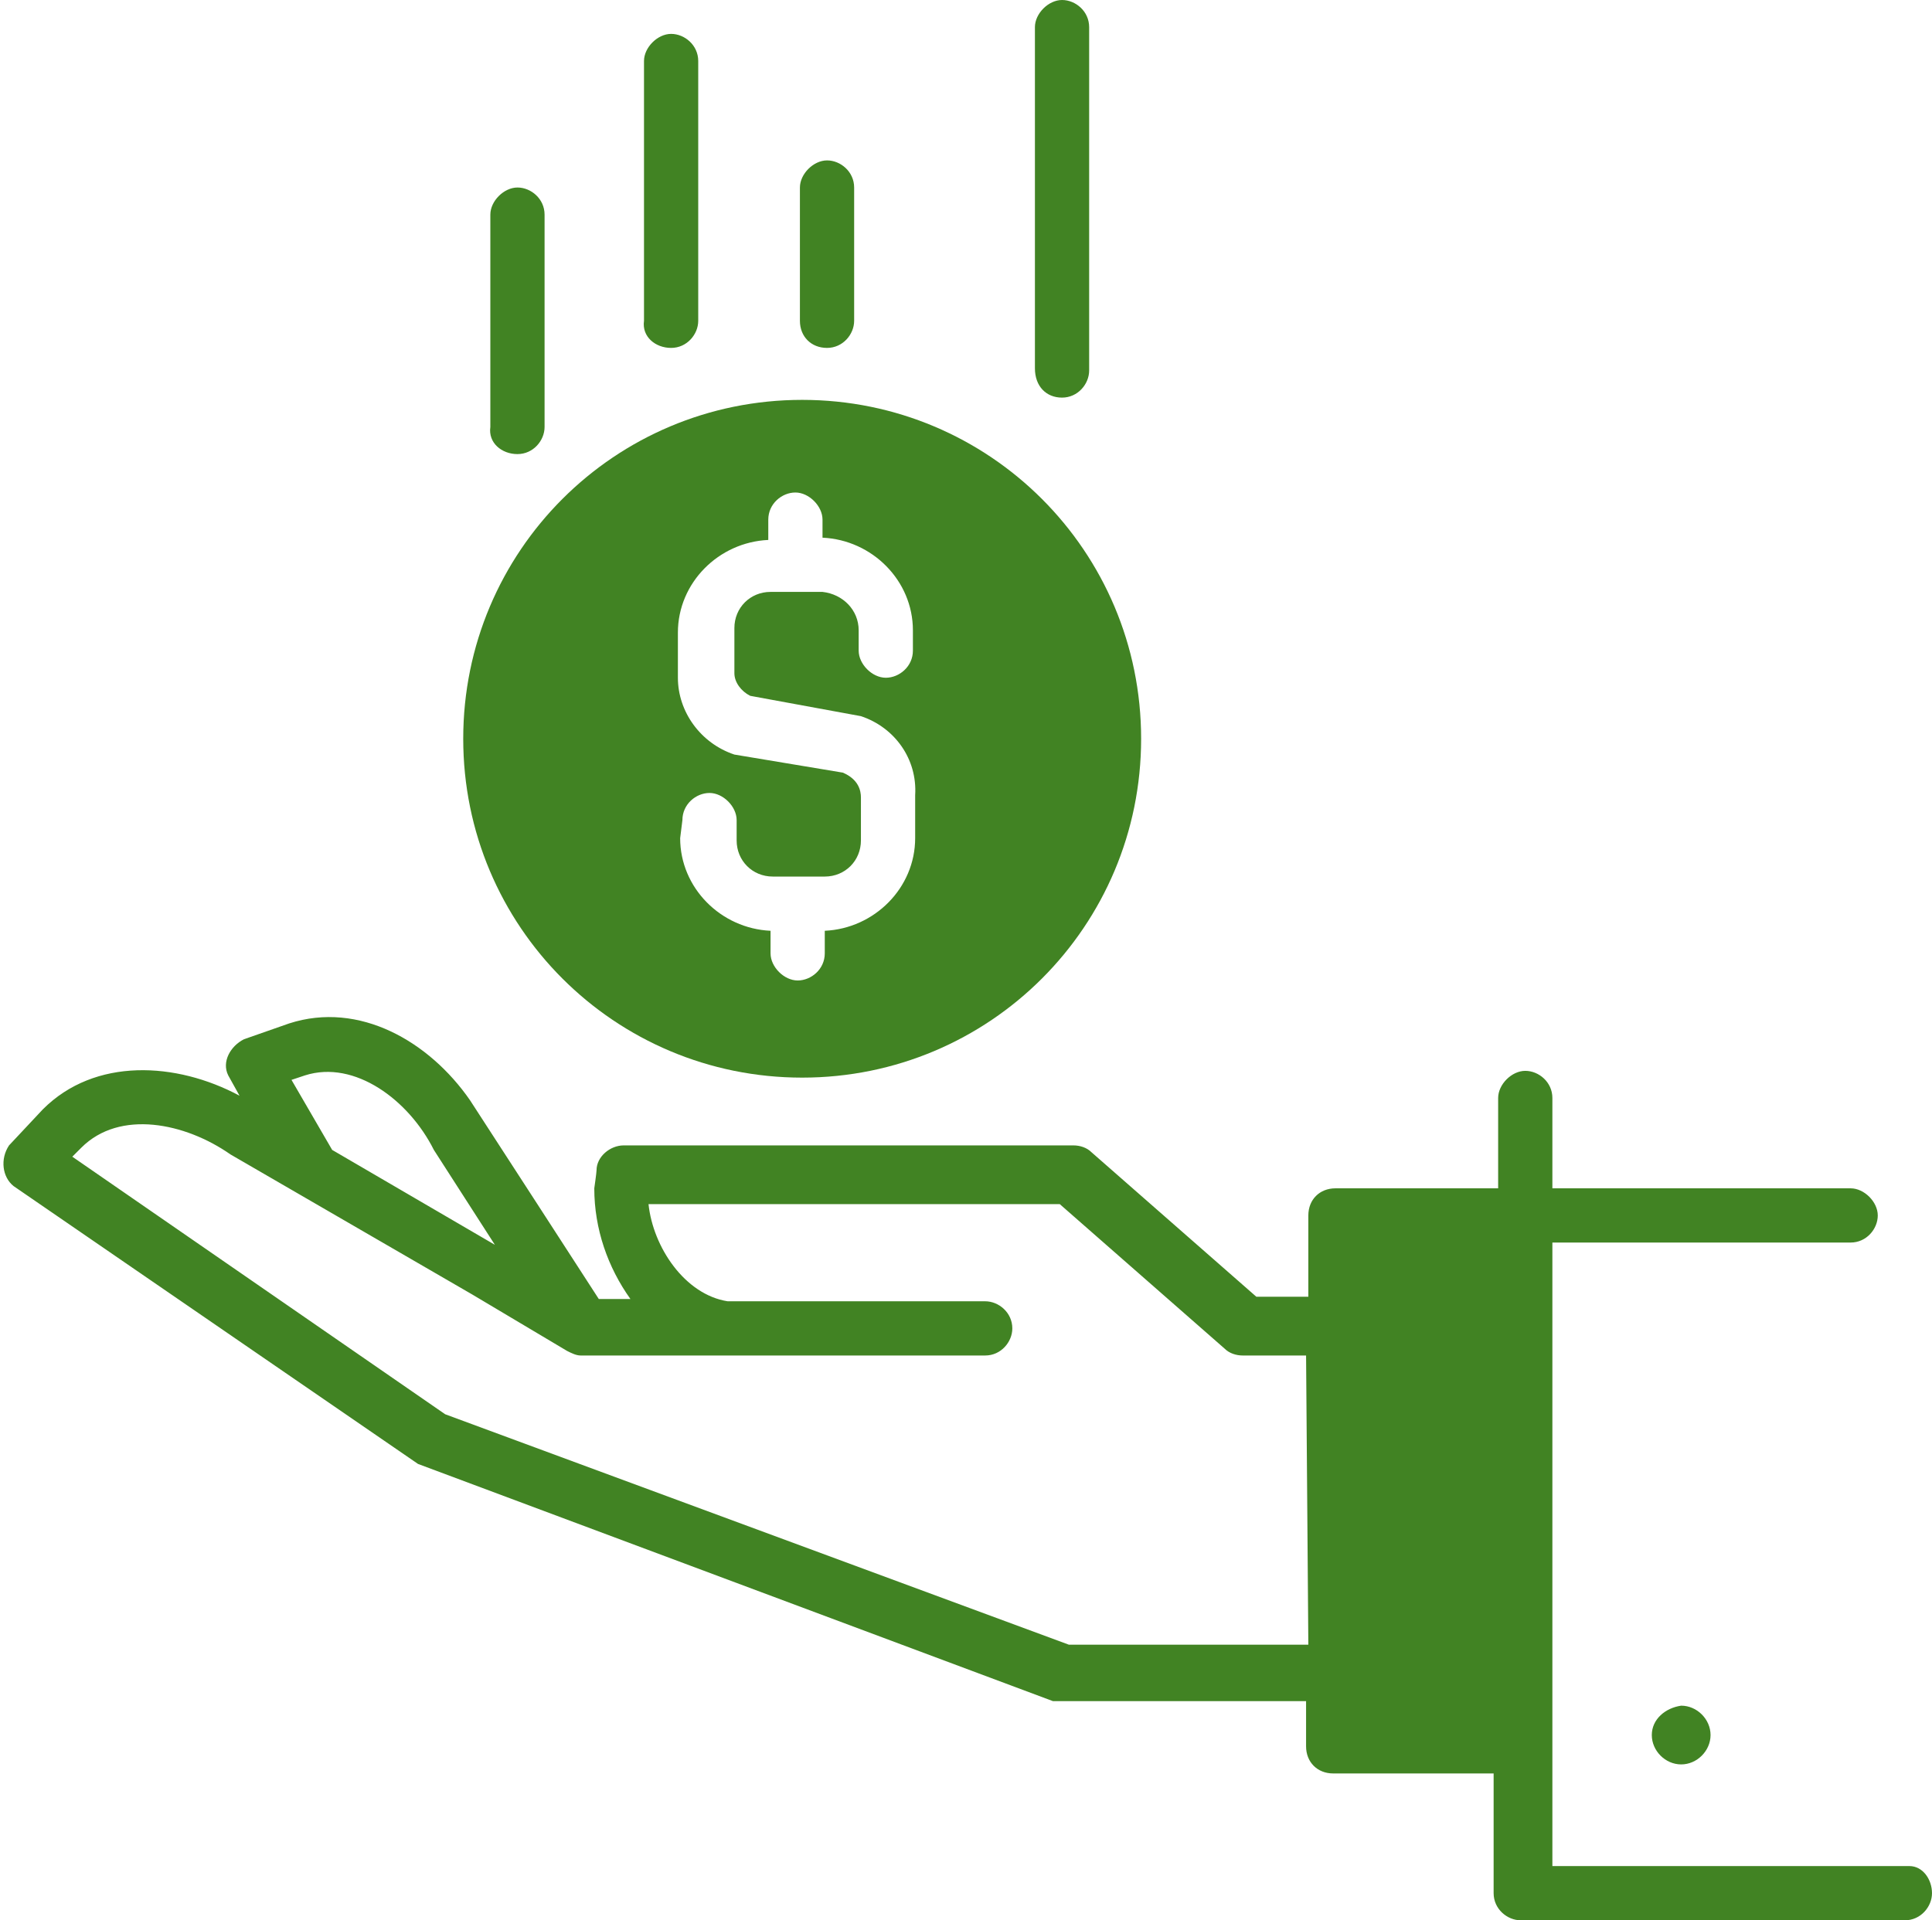
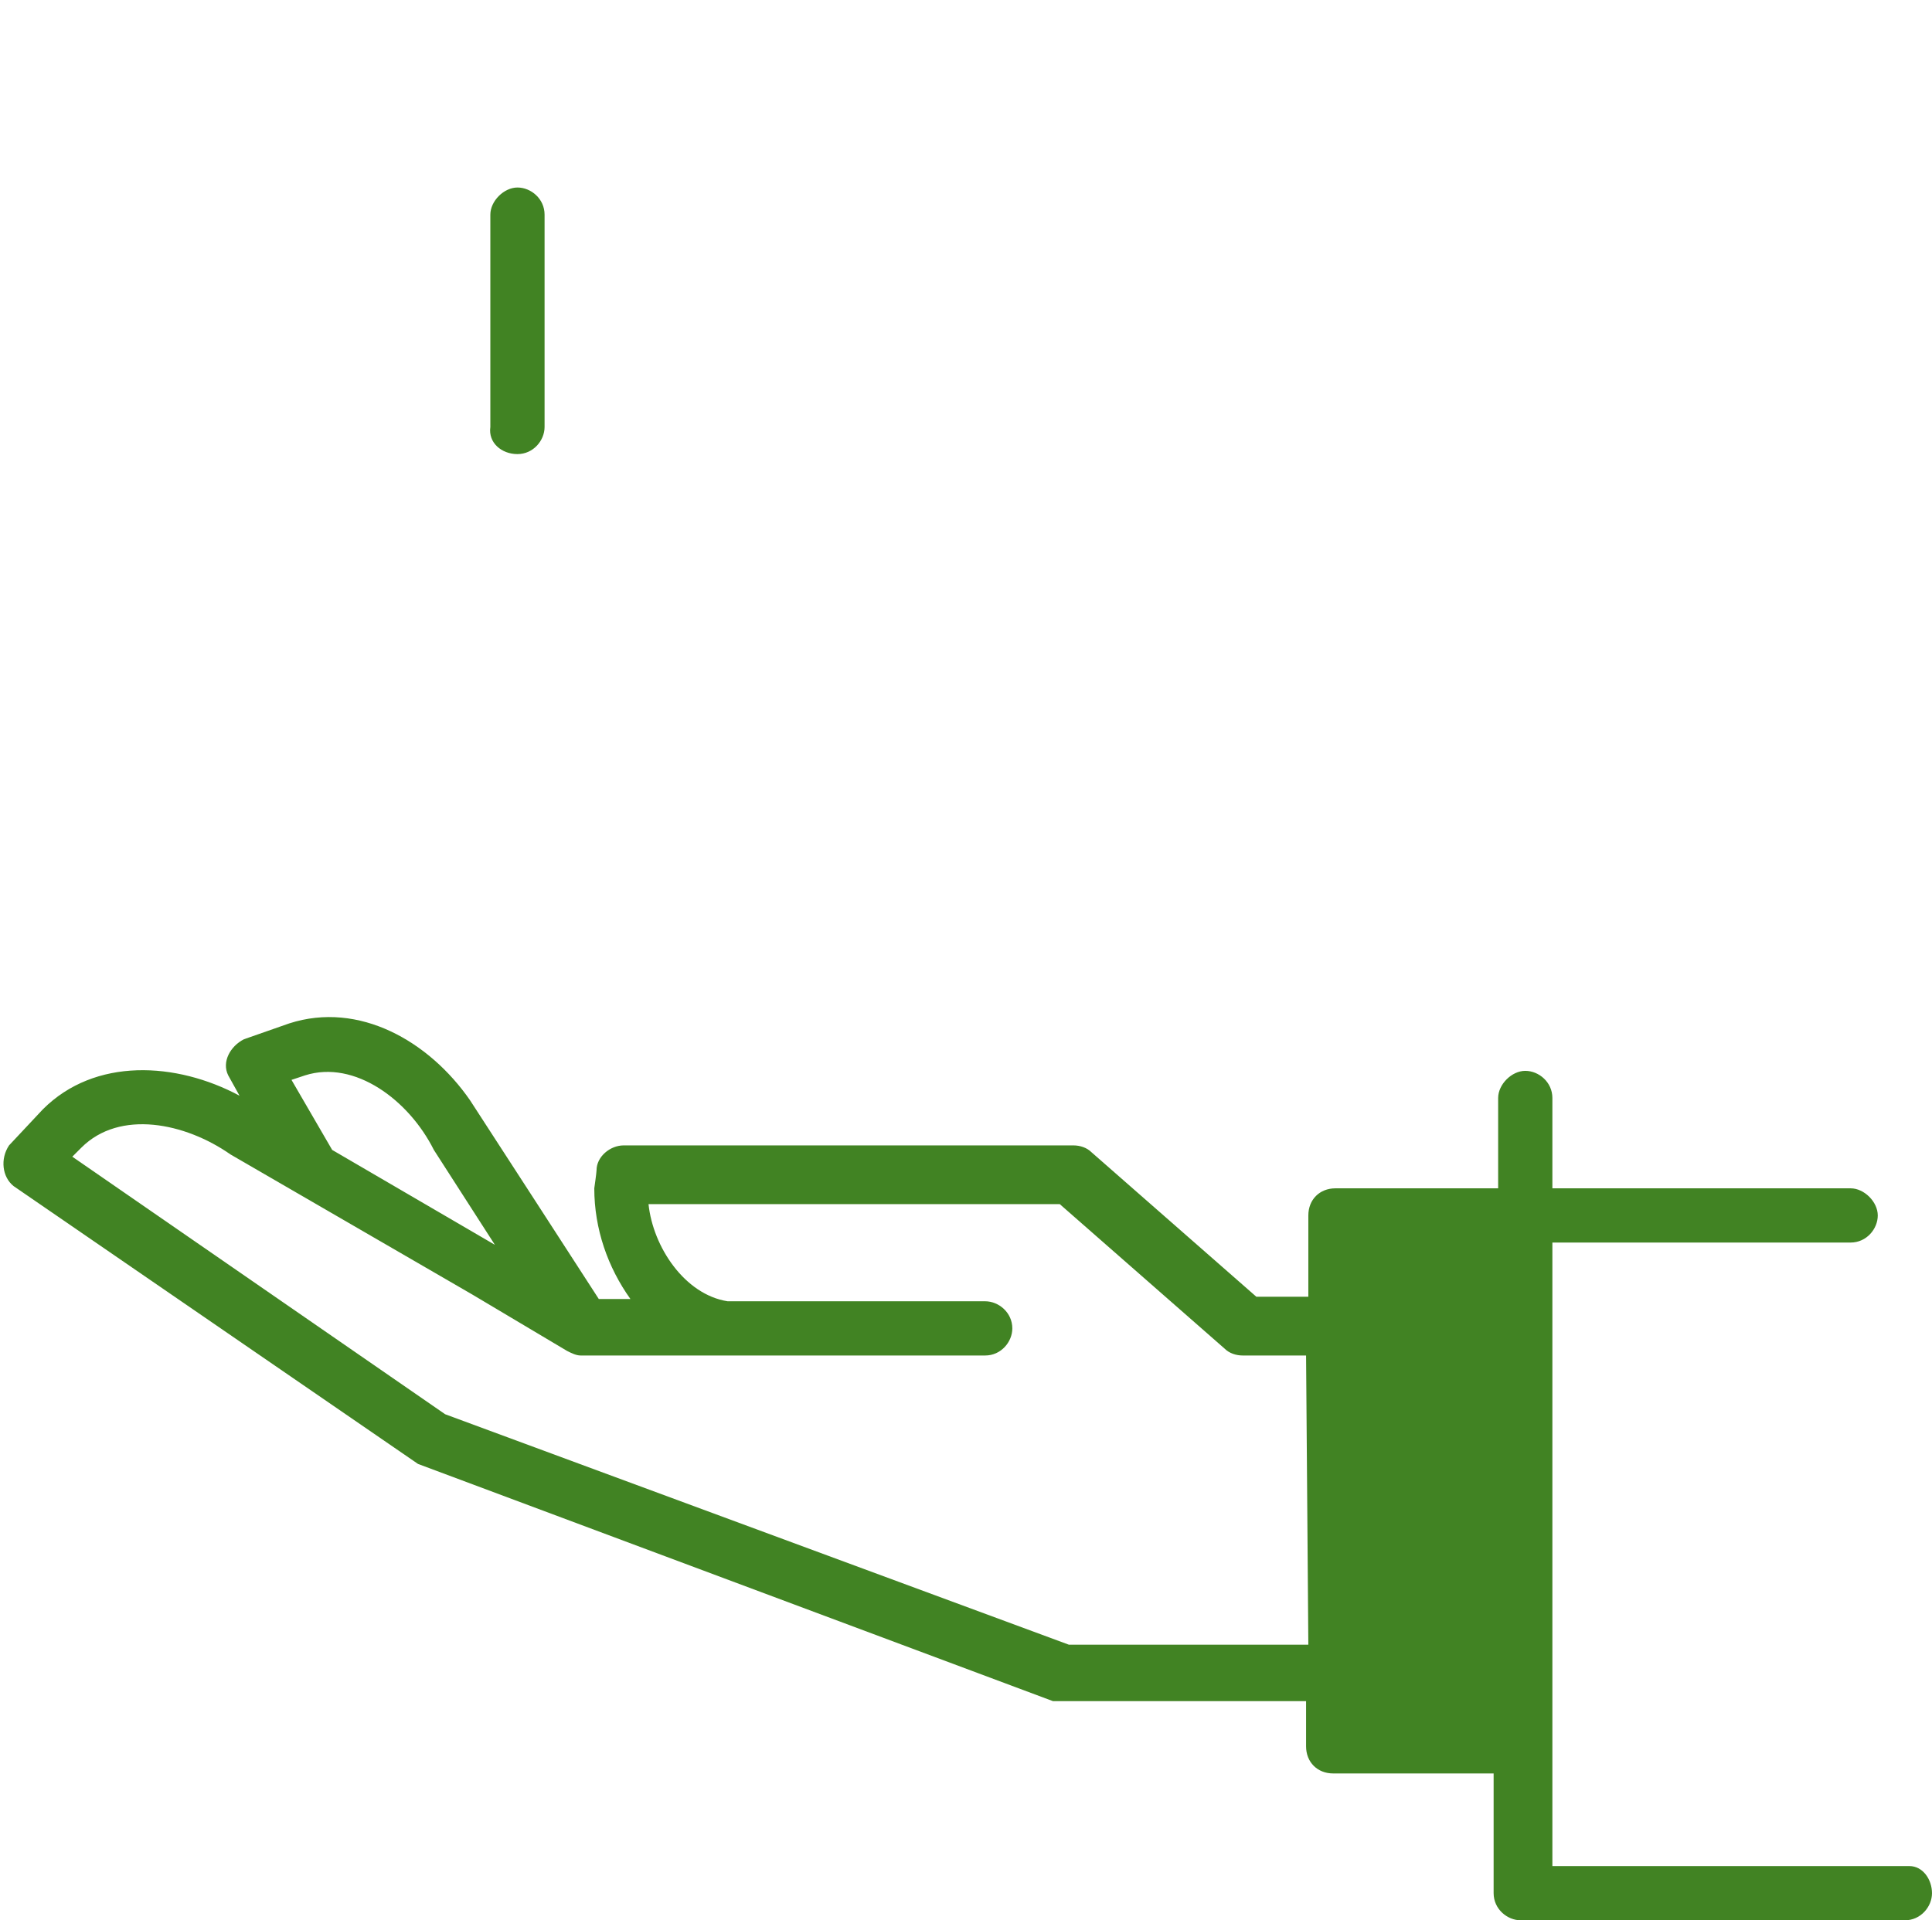
<svg xmlns="http://www.w3.org/2000/svg" fill="#418323" height="85" preserveAspectRatio="xMidYMid meet" version="1" viewBox="3.9 4.7 85.5 85.0" width="85.5" zoomAndPan="magnify">
  <g id="change1_1">
    <path d="M26.8,24.8c0.7,0,1.2-0.6,1.2-1.2v-9.4c0-0.7-0.6-1.2-1.2-1.2s-1.2,0.6-1.2,1.2v9.4C25.5,24.3,26.1,24.8,26.8,24.8z" fill="inherit" />
-     <path d="M33.6,20.1c0.7,0,1.2-0.6,1.2-1.2V7.4c0-0.7-0.6-1.2-1.2-1.2s-1.2,0.6-1.2,1.2v11.5C32.3,19.6,32.9,20.1,33.6,20.1z" fill="inherit" />
-     <path d="M40.5,20.1c0.7,0,1.2-0.6,1.2-1.2V13c0-0.7-0.6-1.2-1.2-1.2s-1.2,0.6-1.2,1.2v5.9C39.3,19.6,39.8,20.1,40.5,20.1z" fill="inherit" />
-     <path d="M50.9,22.3c0.7,0,1.2-0.6,1.2-1.2V5.9c0-0.7-0.6-1.2-1.2-1.2s-1.2,0.6-1.2,1.2v15.1C49.7,21.8,50.2,22.3,50.9,22.3z" fill="inherit" />
-     <path d="M39.4,52.4c8.3,0,15-6.7,15-15s-6.7-15-15-15s-15,6.7-15,15S31.1,52.4,39.4,52.4z M34.1,41c0-0.7,0.6-1.2,1.2-1.2 s1.2,0.6,1.2,1.2v0.9c0,0.9,0.7,1.6,1.6,1.6h2.3c0.9,0,1.6-0.7,1.6-1.6V40c0-0.3-0.1-0.8-0.8-1.1l-4.8-0.8 c-1.5-0.5-2.5-1.9-2.5-3.4v-2c0-2.2,1.8-4,4-4.1v-0.9c0-0.7,0.6-1.2,1.2-1.2s1.2,0.6,1.2,1.2v0.8c2.2,0.1,4,1.9,4,4.1v0.9 c0,0.7-0.6,1.2-1.2,1.2s-1.2-0.6-1.2-1.2v-0.9c0-0.9-0.7-1.6-1.6-1.7h-2.3c-0.9,0-1.6,0.7-1.6,1.6v2c0,0.4,0.3,0.8,0.7,1l4.9,0.9 c1.5,0.5,2.5,1.9,2.4,3.5v1.9c0,2.2-1.8,4-4,4.1v1c0,0.7-0.6,1.2-1.2,1.2s-1.2-0.6-1.2-1.2v-1c-2.2-0.1-4-1.9-4-4.1L34.1,41z" fill="inherit" />
-     <path d="M77,81.5c0,0.7,0.6,1.3,1.3,1.3c0.7,0,1.3-0.6,1.3-1.3c0-0.7-0.6-1.3-1.3-1.3C77.6,80.3,77,80.8,77,81.5 C77,81.5,77,81.5,77,81.5z" fill="inherit" />
    <path d="M88.4,87.3H72.6V59.7h13.2c0.7,0,1.2-0.6,1.2-1.2s-0.6-1.2-1.2-1.2H72.6v-4c0-0.7-0.6-1.2-1.2-1.2s-1.2,0.6-1.2,1.2v4H63 c-0.7,0-1.2,0.5-1.2,1.2c0,0,0,0,0,0v3.6h-2.3l-7.3-6.4c-0.2-0.2-0.5-0.3-0.8-0.3H31.5c-0.6,0-1.2,0.5-1.2,1.1 c0,0.1-0.1,0.8-0.1,0.8c0,1.8,0.6,3.5,1.6,4.9h-1.4c0,0-5.5-8.5-5.7-8.8c-1.8-2.6-4.9-4.4-8-3.4l-2,0.7c-0.6,0.3-1,1-0.7,1.6 c0,0,0.5,0.9,0.5,0.9c-2.8-1.5-6.4-1.7-8.7,0.6l-1.5,1.6c-0.4,0.6-0.3,1.4,0.2,1.8c0,0,0,0,0,0l17.9,12.3 C22.4,69.5,50.5,80,50.5,80c0.2,0,11.2,0,11.2,0v2c0,0.7,0.5,1.2,1.2,1.2c0,0,0,0,0,0h7.1v5.3c0,0.7,0.6,1.2,1.2,1.2h17 c0.7,0,1.2-0.6,1.2-1.2S89,87.3,88.4,87.3L88.4,87.3z M17.4,52.3c2.2-0.7,4.6,1.1,5.7,3.3l2.7,4.2l-7.2-4.2l-1.8-3.1L17.4,52.3z M61.8,77.5H51.2L23.6,67.3L7.1,55.9l0.4-0.4c1.7-1.7,4.6-1.1,6.6,0.3L24.8,62l4.2,2.5c0.2,0.1,0.4,0.2,0.6,0.2h17.9 c0.7,0,1.2-0.6,1.2-1.2c0-0.7-0.6-1.2-1.2-1.2H36.1c-1.9-0.3-3.3-2.4-3.5-4.3h18.2l7.3,6.4c0.2,0.2,0.5,0.3,0.8,0.3h2.8L61.8,77.5z" fill="inherit" />
  </g>
</svg>